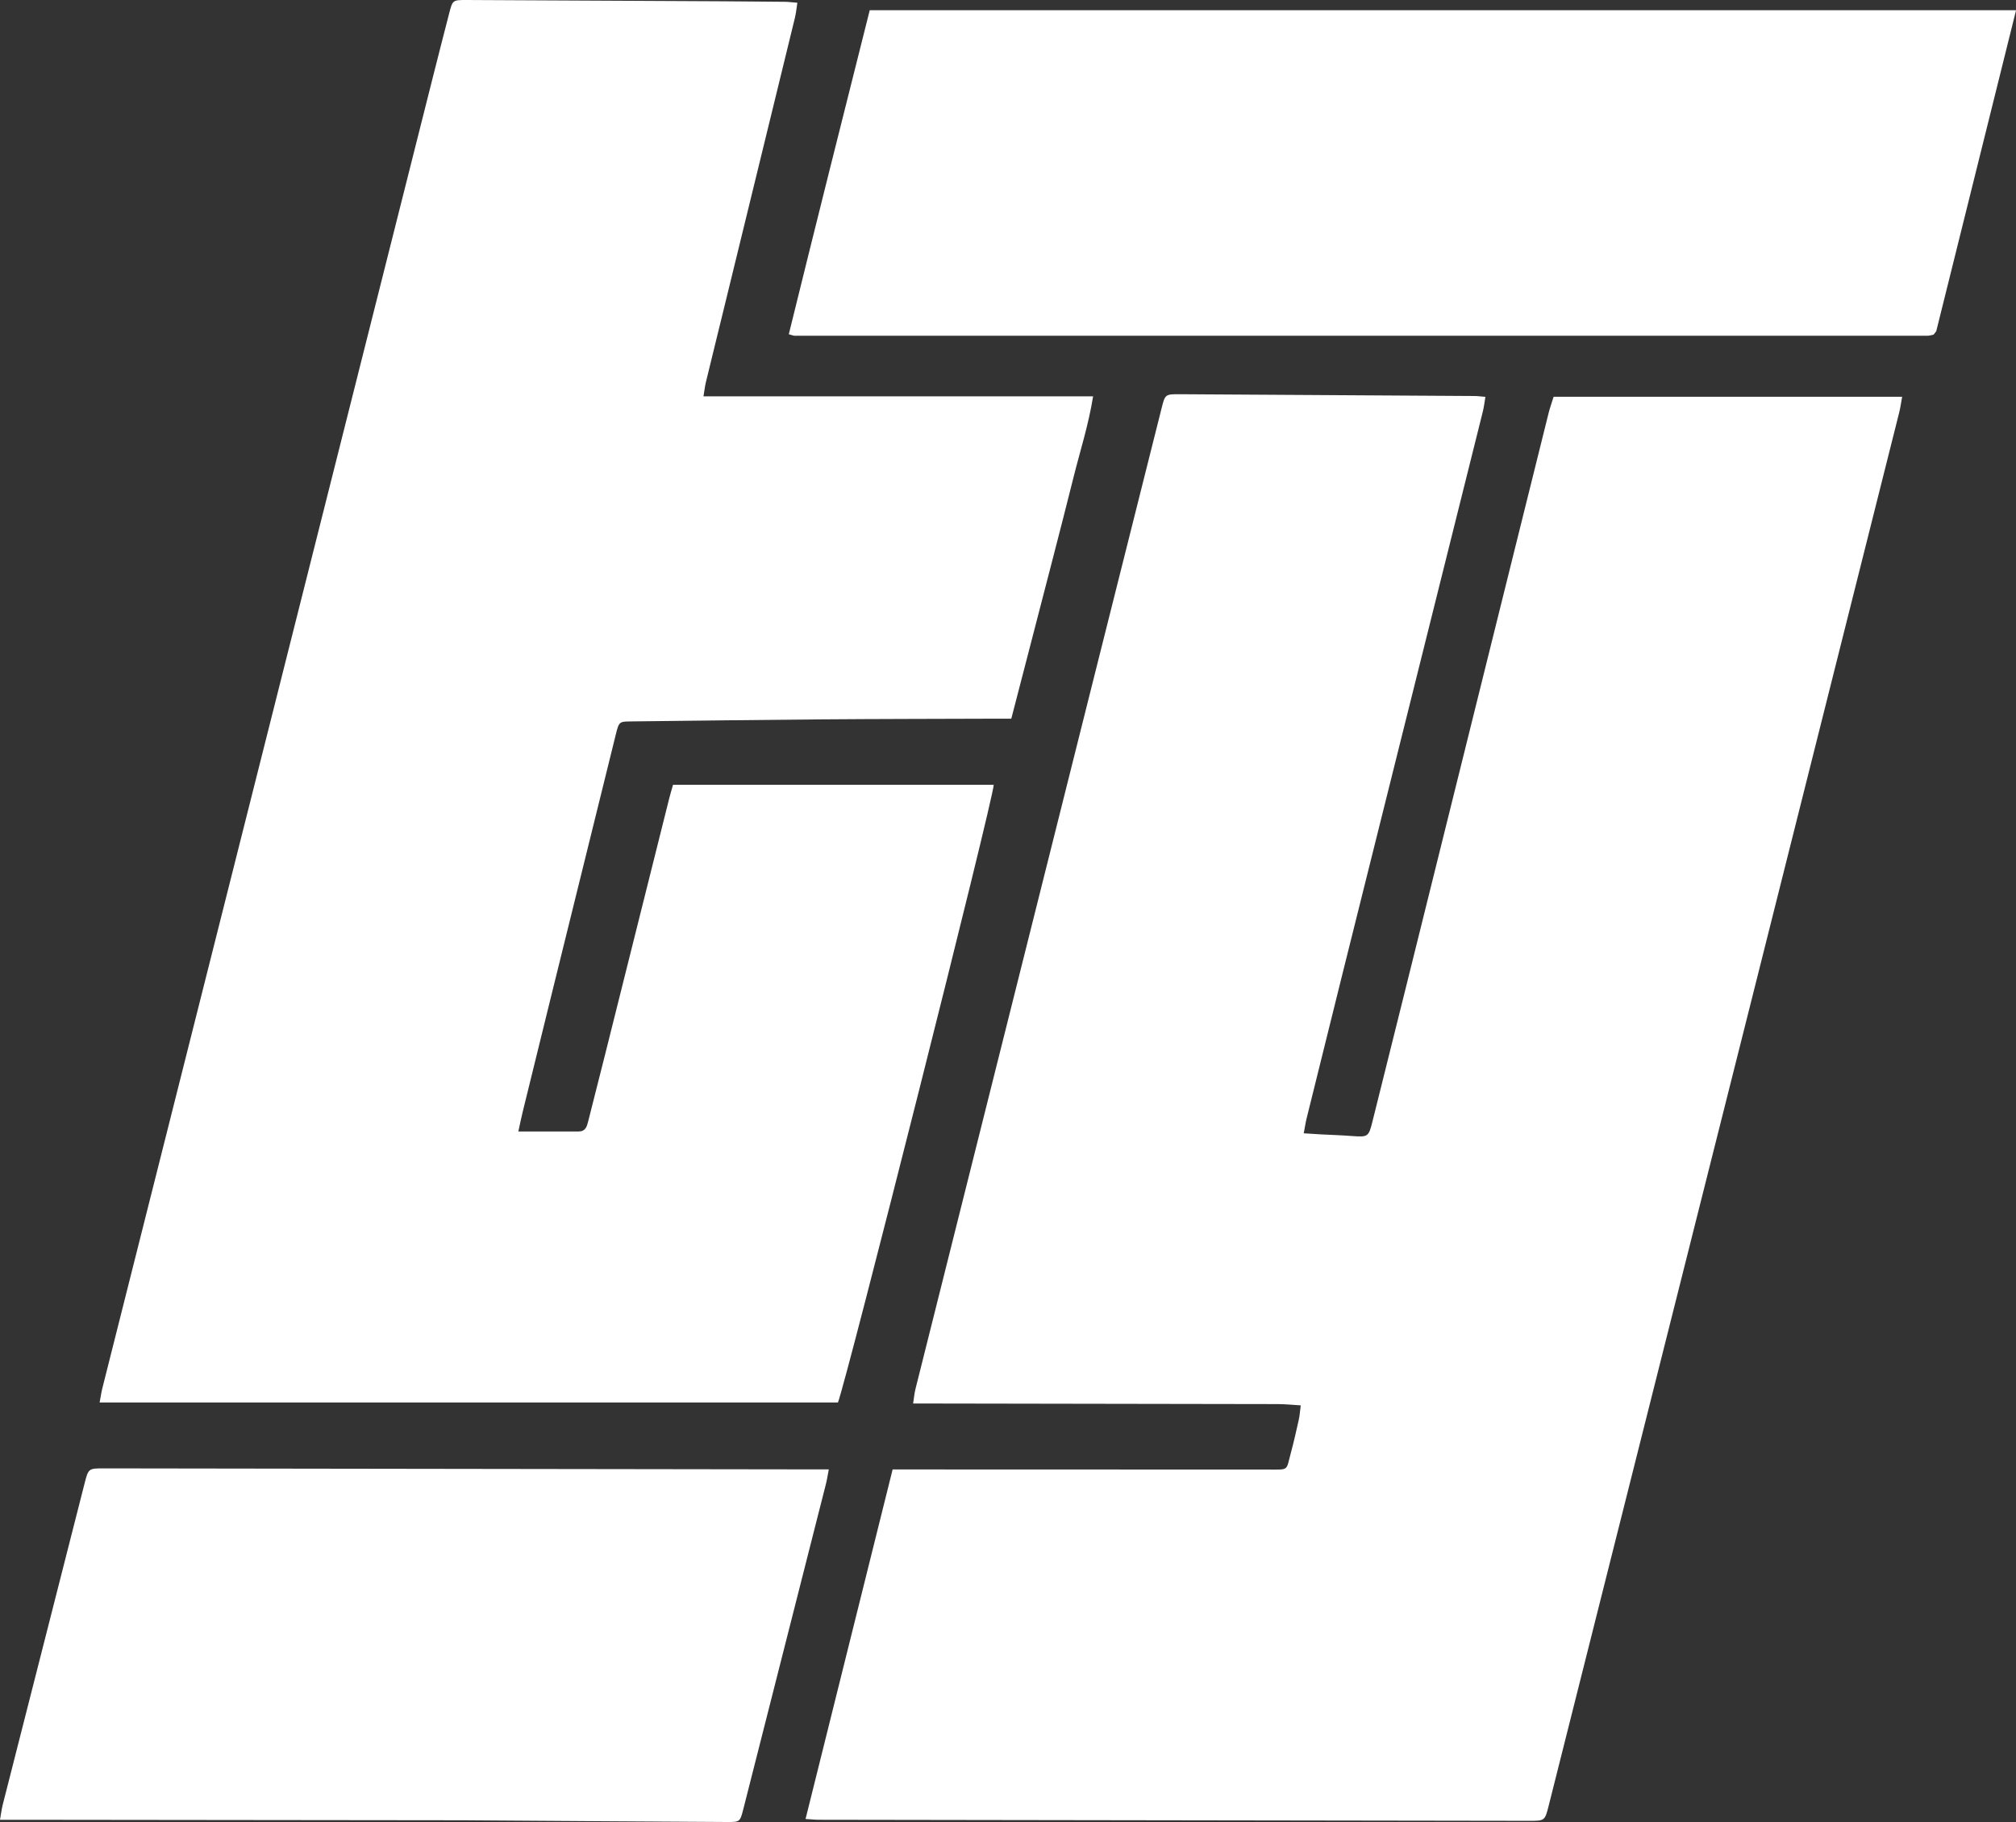
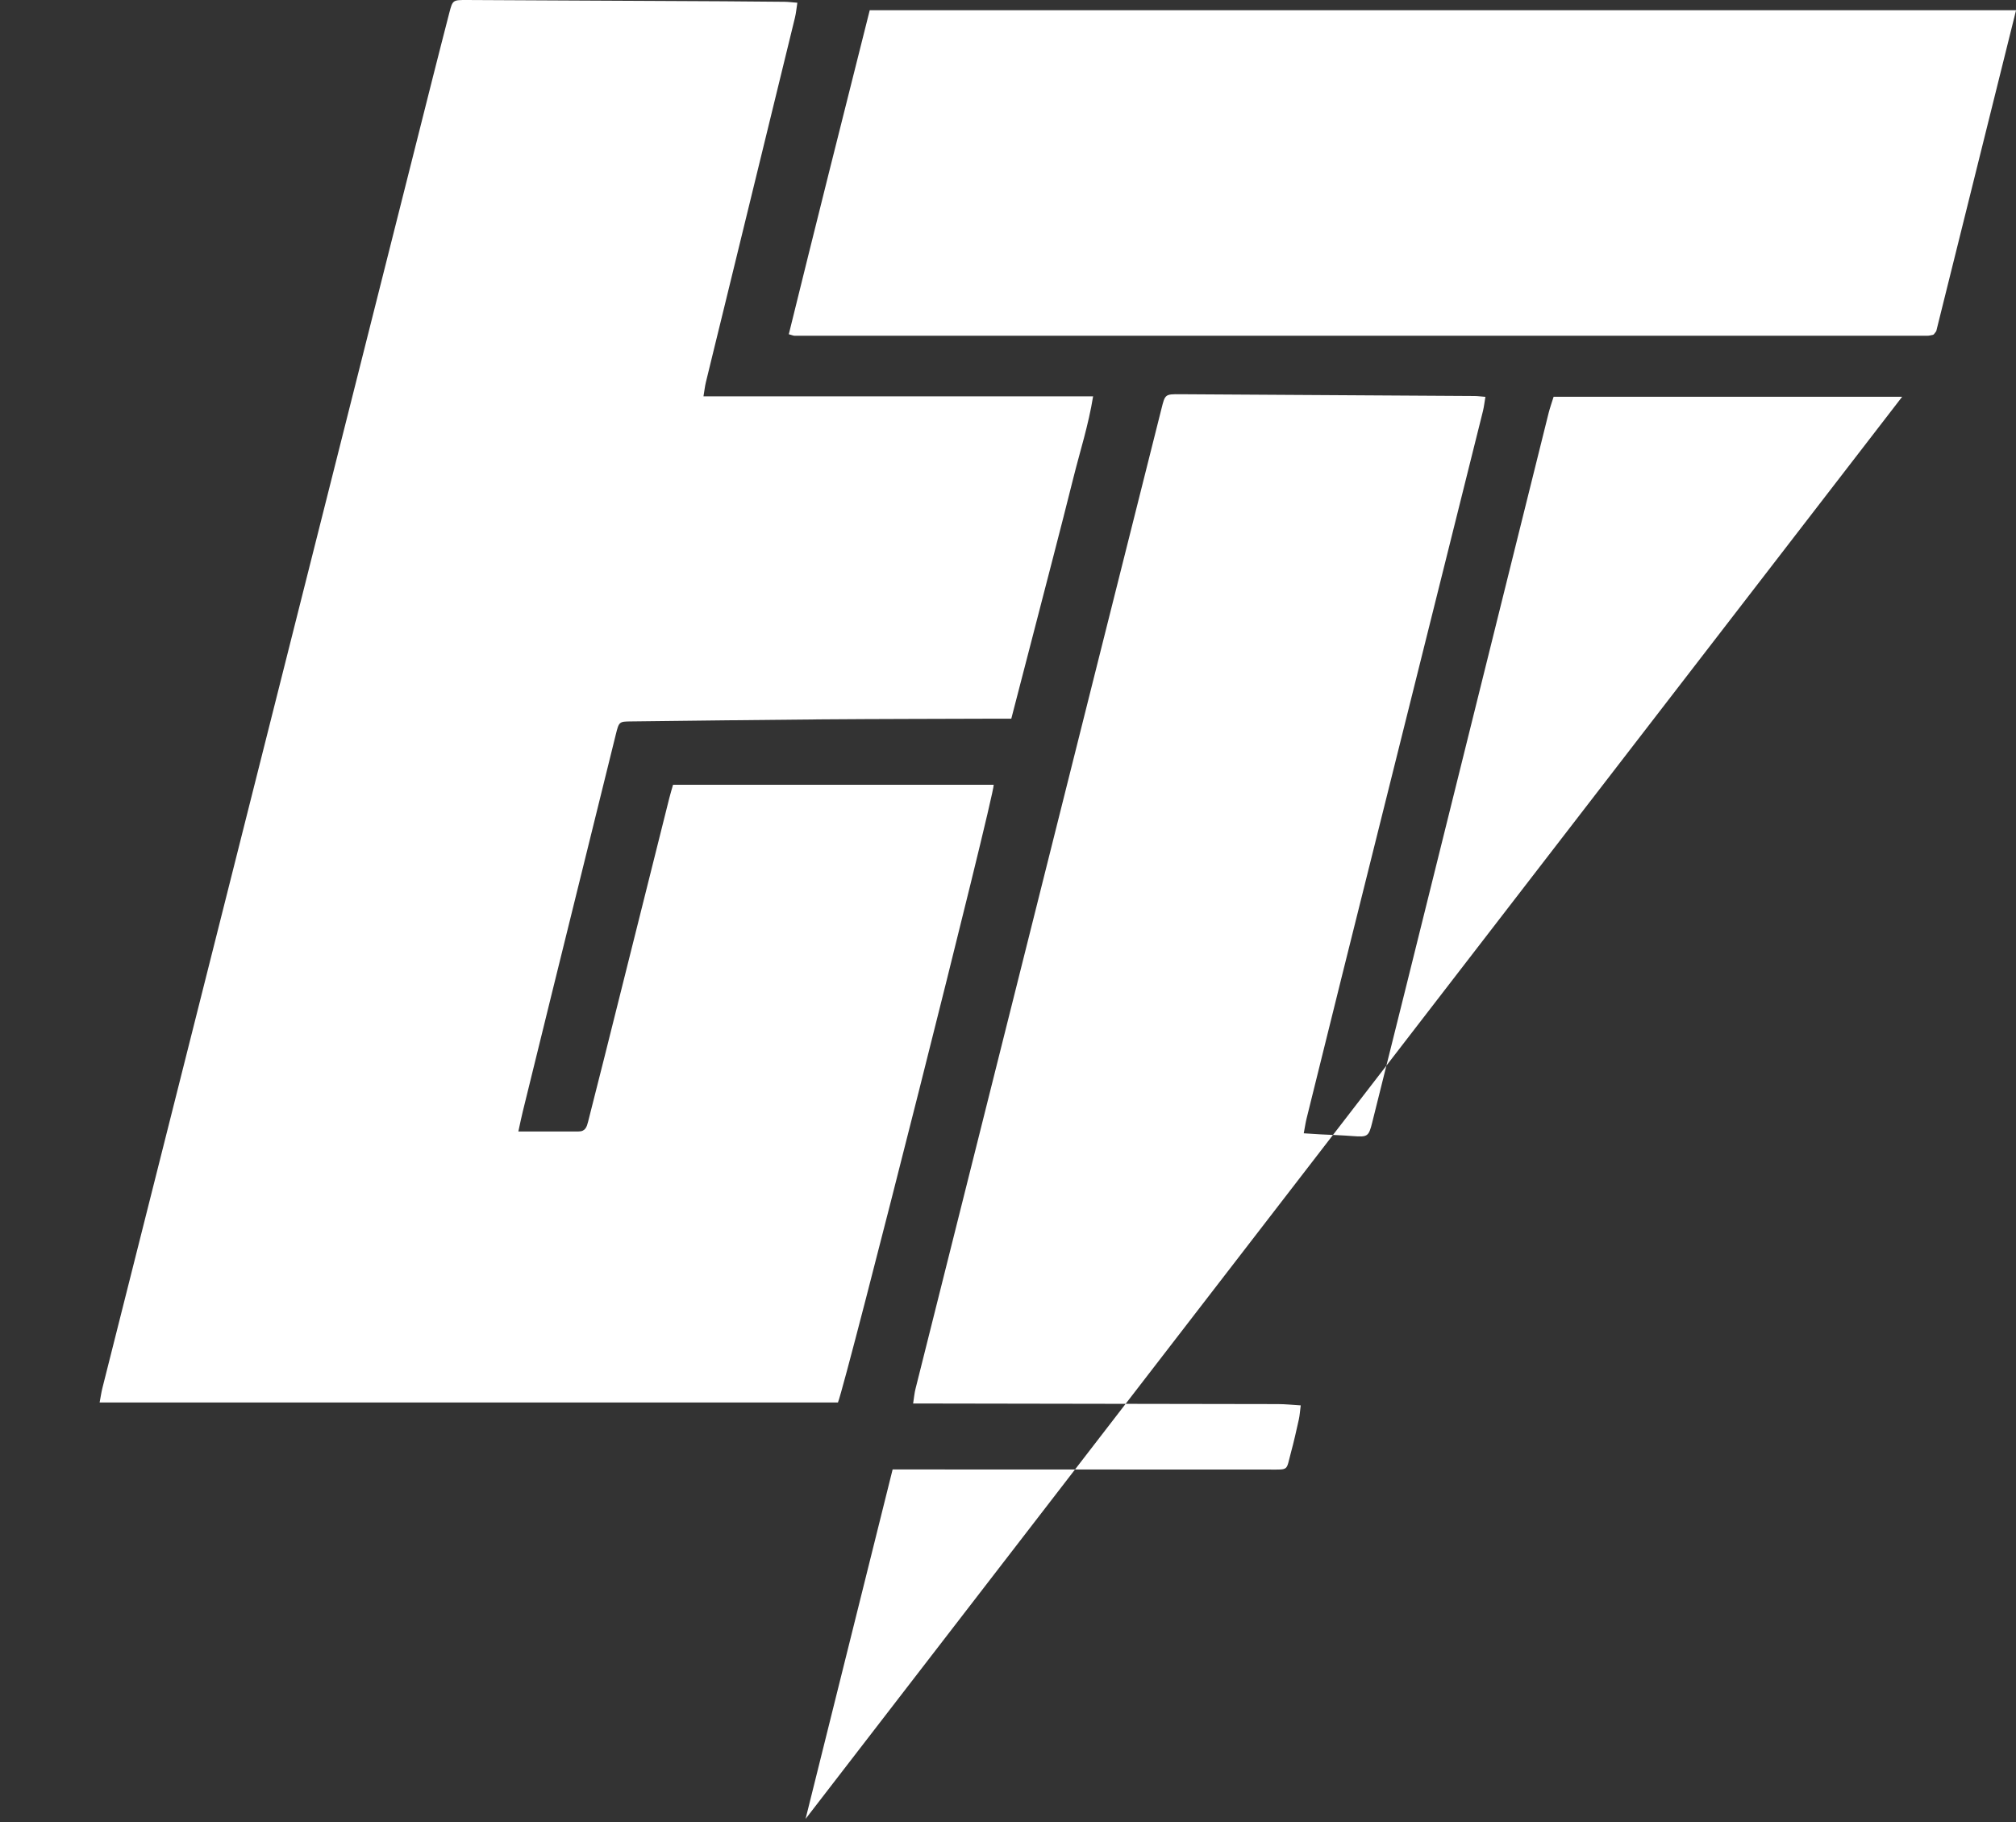
<svg xmlns="http://www.w3.org/2000/svg" viewBox="0 0 361 326.21">
  <rect x="0" y="0" width="361" height="326.21" fill="#333333" stroke="none" />
  <defs>
    <style>.f{fill:#fff;}</style>
  </defs>
  <g id="a" />
  <g id="b">
    <g id="c">
      <g id="d">
        <g id="e">
          <g>
-             <path class="f" d="M144.25,325.65c5.21-20.91,10.37-41.62,15.59-62.57h3.13c21.42,0,42.85,.02,64.27,.02,3.66,0,3.02,.27,3.94-3.1,.53-1.94,.96-3.91,1.4-5.87,.16-.72,.2-1.45,.34-2.52-1.49-.09-2.79-.23-4.1-.23-20.08-.04-40.16-.07-60.23-.1h-5.08c.17-1.07,.23-1.87,.43-2.64,10.59-42.23,21.18-84.45,31.78-126.68,4.08-16.28,8.18-32.55,12.27-48.82,.64-2.56,.65-2.58,3.38-2.56,17.55,.1,35.11,.2,52.66,.32,.58,0,1.15,.09,1.96,.15-.16,.94-.25,1.75-.44,2.54-8.4,33.68-16.82,67.37-25.23,101.05-2.13,8.54-4.25,17.09-6.36,25.64-.19,.78-.3,1.58-.5,2.62,1.23,.08,2.13,.14,3.03,.19,1.93,.1,3.86,.16,5.78,.31,2.61,.19,2.82,.1,3.45-2.44,2.04-8.14,4.07-16.28,6.09-24.42,6.66-26.78,13.31-53.56,19.96-80.34,1.84-7.41,3.68-14.82,5.53-22.23,.24-.96,.58-1.9,.9-2.93h62.41c-.19,1.03-.3,1.9-.51,2.75-8.85,35.23-17.7,70.46-26.57,105.68-12.06,47.91-24.13,95.82-36.19,143.73-.7,2.77-.69,2.79-3.48,2.79-42.43-.06-84.85-.12-127.27-.19-.65,0-1.31-.08-2.34-.14h0Z" />
+             <path class="f" d="M144.25,325.65c5.21-20.91,10.37-41.62,15.59-62.57h3.13c21.42,0,42.85,.02,64.27,.02,3.66,0,3.02,.27,3.94-3.1,.53-1.94,.96-3.91,1.4-5.87,.16-.72,.2-1.45,.34-2.52-1.49-.09-2.79-.23-4.1-.23-20.08-.04-40.16-.07-60.23-.1h-5.08c.17-1.07,.23-1.87,.43-2.64,10.59-42.23,21.18-84.45,31.78-126.68,4.08-16.28,8.18-32.55,12.27-48.82,.64-2.56,.65-2.58,3.38-2.56,17.55,.1,35.11,.2,52.66,.32,.58,0,1.15,.09,1.96,.15-.16,.94-.25,1.75-.44,2.54-8.4,33.68-16.82,67.37-25.23,101.05-2.13,8.54-4.25,17.09-6.36,25.64-.19,.78-.3,1.58-.5,2.62,1.23,.08,2.13,.14,3.03,.19,1.93,.1,3.86,.16,5.78,.31,2.61,.19,2.82,.1,3.45-2.44,2.04-8.14,4.07-16.28,6.09-24.42,6.66-26.78,13.31-53.56,19.96-80.34,1.84-7.41,3.68-14.82,5.53-22.23,.24-.96,.58-1.9,.9-2.93h62.41h0Z" />
            <path class="f" d="M92.83,202.57c3.92,0,7.35,0,10.78,0,1.23,0,1.47-.85,1.71-1.79,.93-3.74,1.91-7.48,2.84-11.22,3.89-15.55,7.78-31.1,11.68-46.64,.2-.81,.45-1.6,.68-2.42h57.42c.07,2.11-26.42,106.92-27.89,110.59H17.84c.18-.95,.29-1.74,.48-2.52,9.23-36.61,18.46-73.21,27.69-109.81,10.5-41.65,21-83.29,31.5-124.94,.96-3.82,1.95-7.64,2.93-11.46C81.05,.02,81.06,0,83.51,0c15.37,.07,30.74,.15,46.12,.23,3.61,.02,7.23,.05,10.84,.09,.66,0,1.32,.1,2.31,.17-.16,1-.23,1.87-.44,2.71-4.29,17.6-8.59,35.21-12.9,52.81-1.01,4.16-2.05,8.31-3.05,12.47-.17,.72-.25,1.46-.42,2.48h69.77c-.83,5.17-2.35,9.84-3.53,14.58-1.19,4.8-2.44,9.6-3.67,14.39-1.21,4.71-2.44,9.42-3.66,14.13-1.24,4.78-2.48,9.56-3.79,14.61h-3.08c-10.25,.04-20.5,.04-30.75,.12-11.42,.09-22.84,.24-34.27,.37-2.11,.02-2.15,.03-2.73,2.38-3.79,15.31-7.57,30.62-11.35,45.93-1.77,7.17-3.53,14.34-5.29,21.5-.26,1.04-.47,2.1-.8,3.6h0Z" />
            <path class="f" d="M141.25,59.83c4.75-19.29,9.58-38.51,14.49-58h205.27c-4.81,19.33-9.59,38.58-14.29,57.46-.29,.39-.34,.47-.4,.53-.06,.05-.13,.12-.2,.13-.33,.06-.66,.16-.98,.16-67.61,0-135.22,0-202.84,0-.24,0-.48-.12-1.05-.27h0Z" />
-             <path class="f" d="M148.41,263.08c-.22,1.12-.32,1.85-.5,2.55-4.93,19.43-9.87,38.86-14.81,58.28-.58,2.25-.61,2.3-2.87,2.29-14.86-.08-29.73-.19-44.59-.29-.92,0-1.85-.02-2.77-.02-26.63-.03-53.25-.05-79.88-.09H0c.19-1.07,.29-1.88,.48-2.66,4.88-19.18,9.77-38.36,14.66-57.54,.69-2.7,.7-2.72,3.55-2.71,42.42,.05,84.83,.12,127.25,.18h2.46Z" />
          </g>
        </g>
      </g>
    </g>
  </g>
</svg>